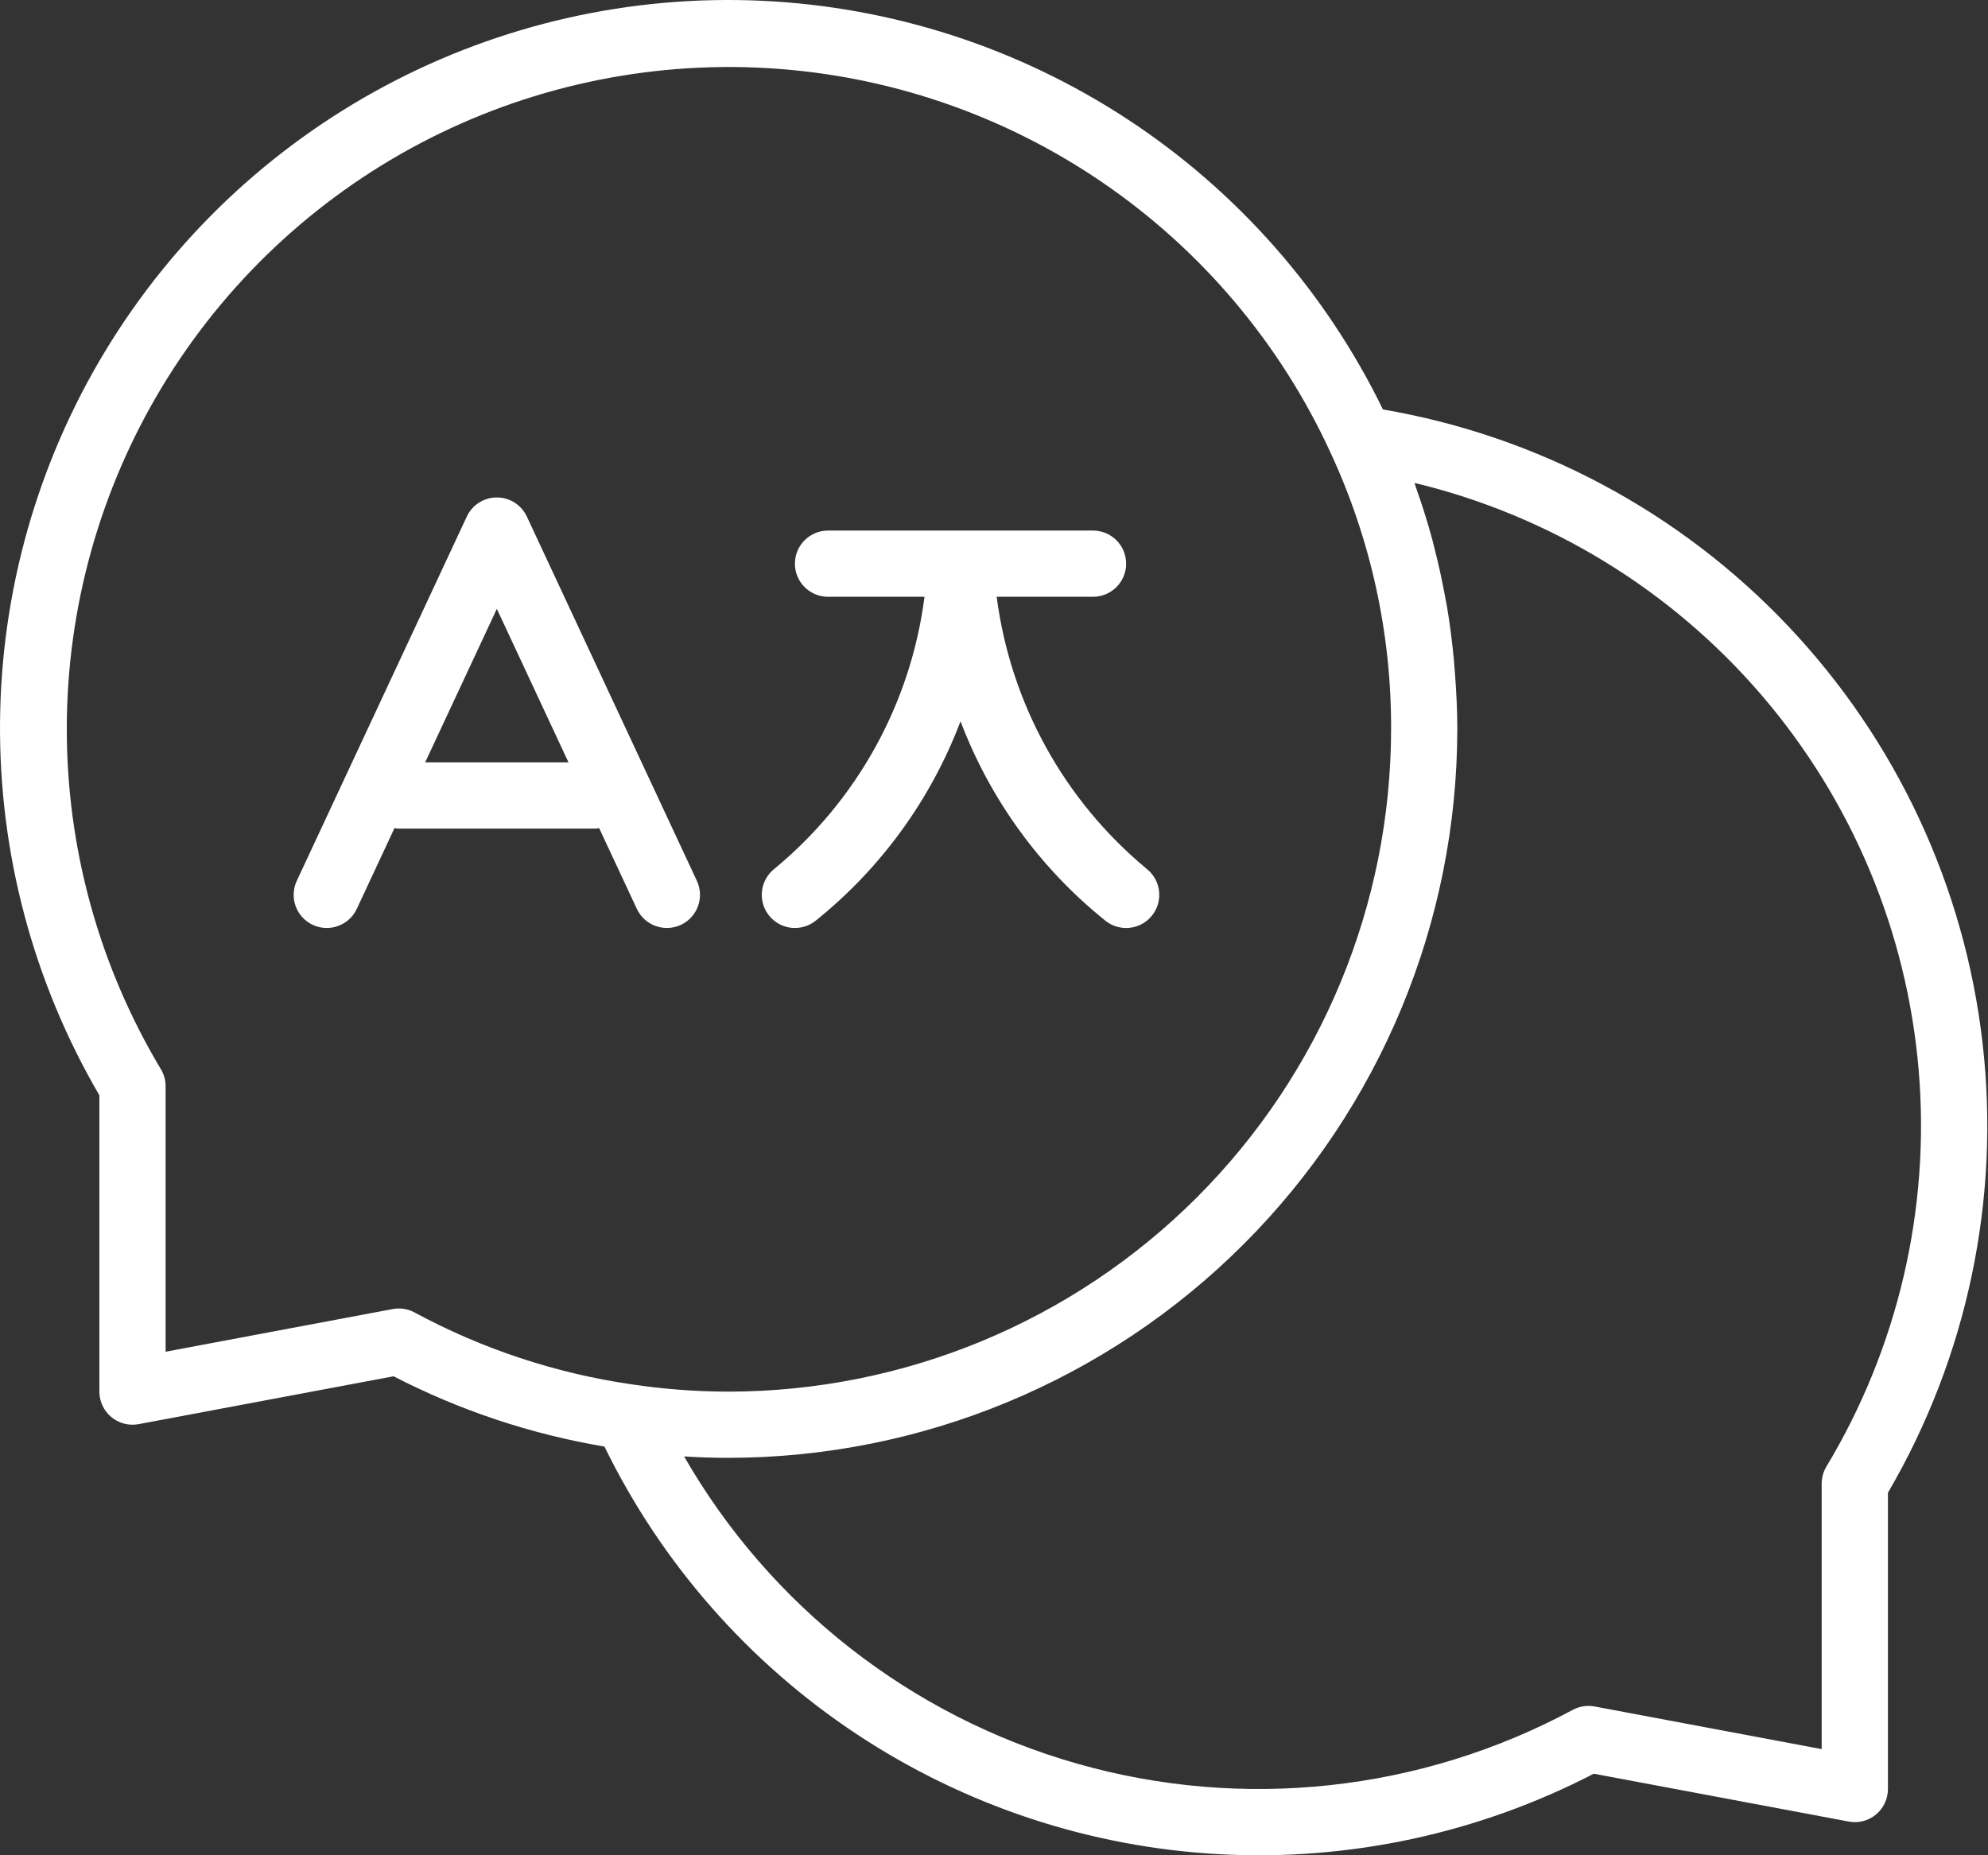
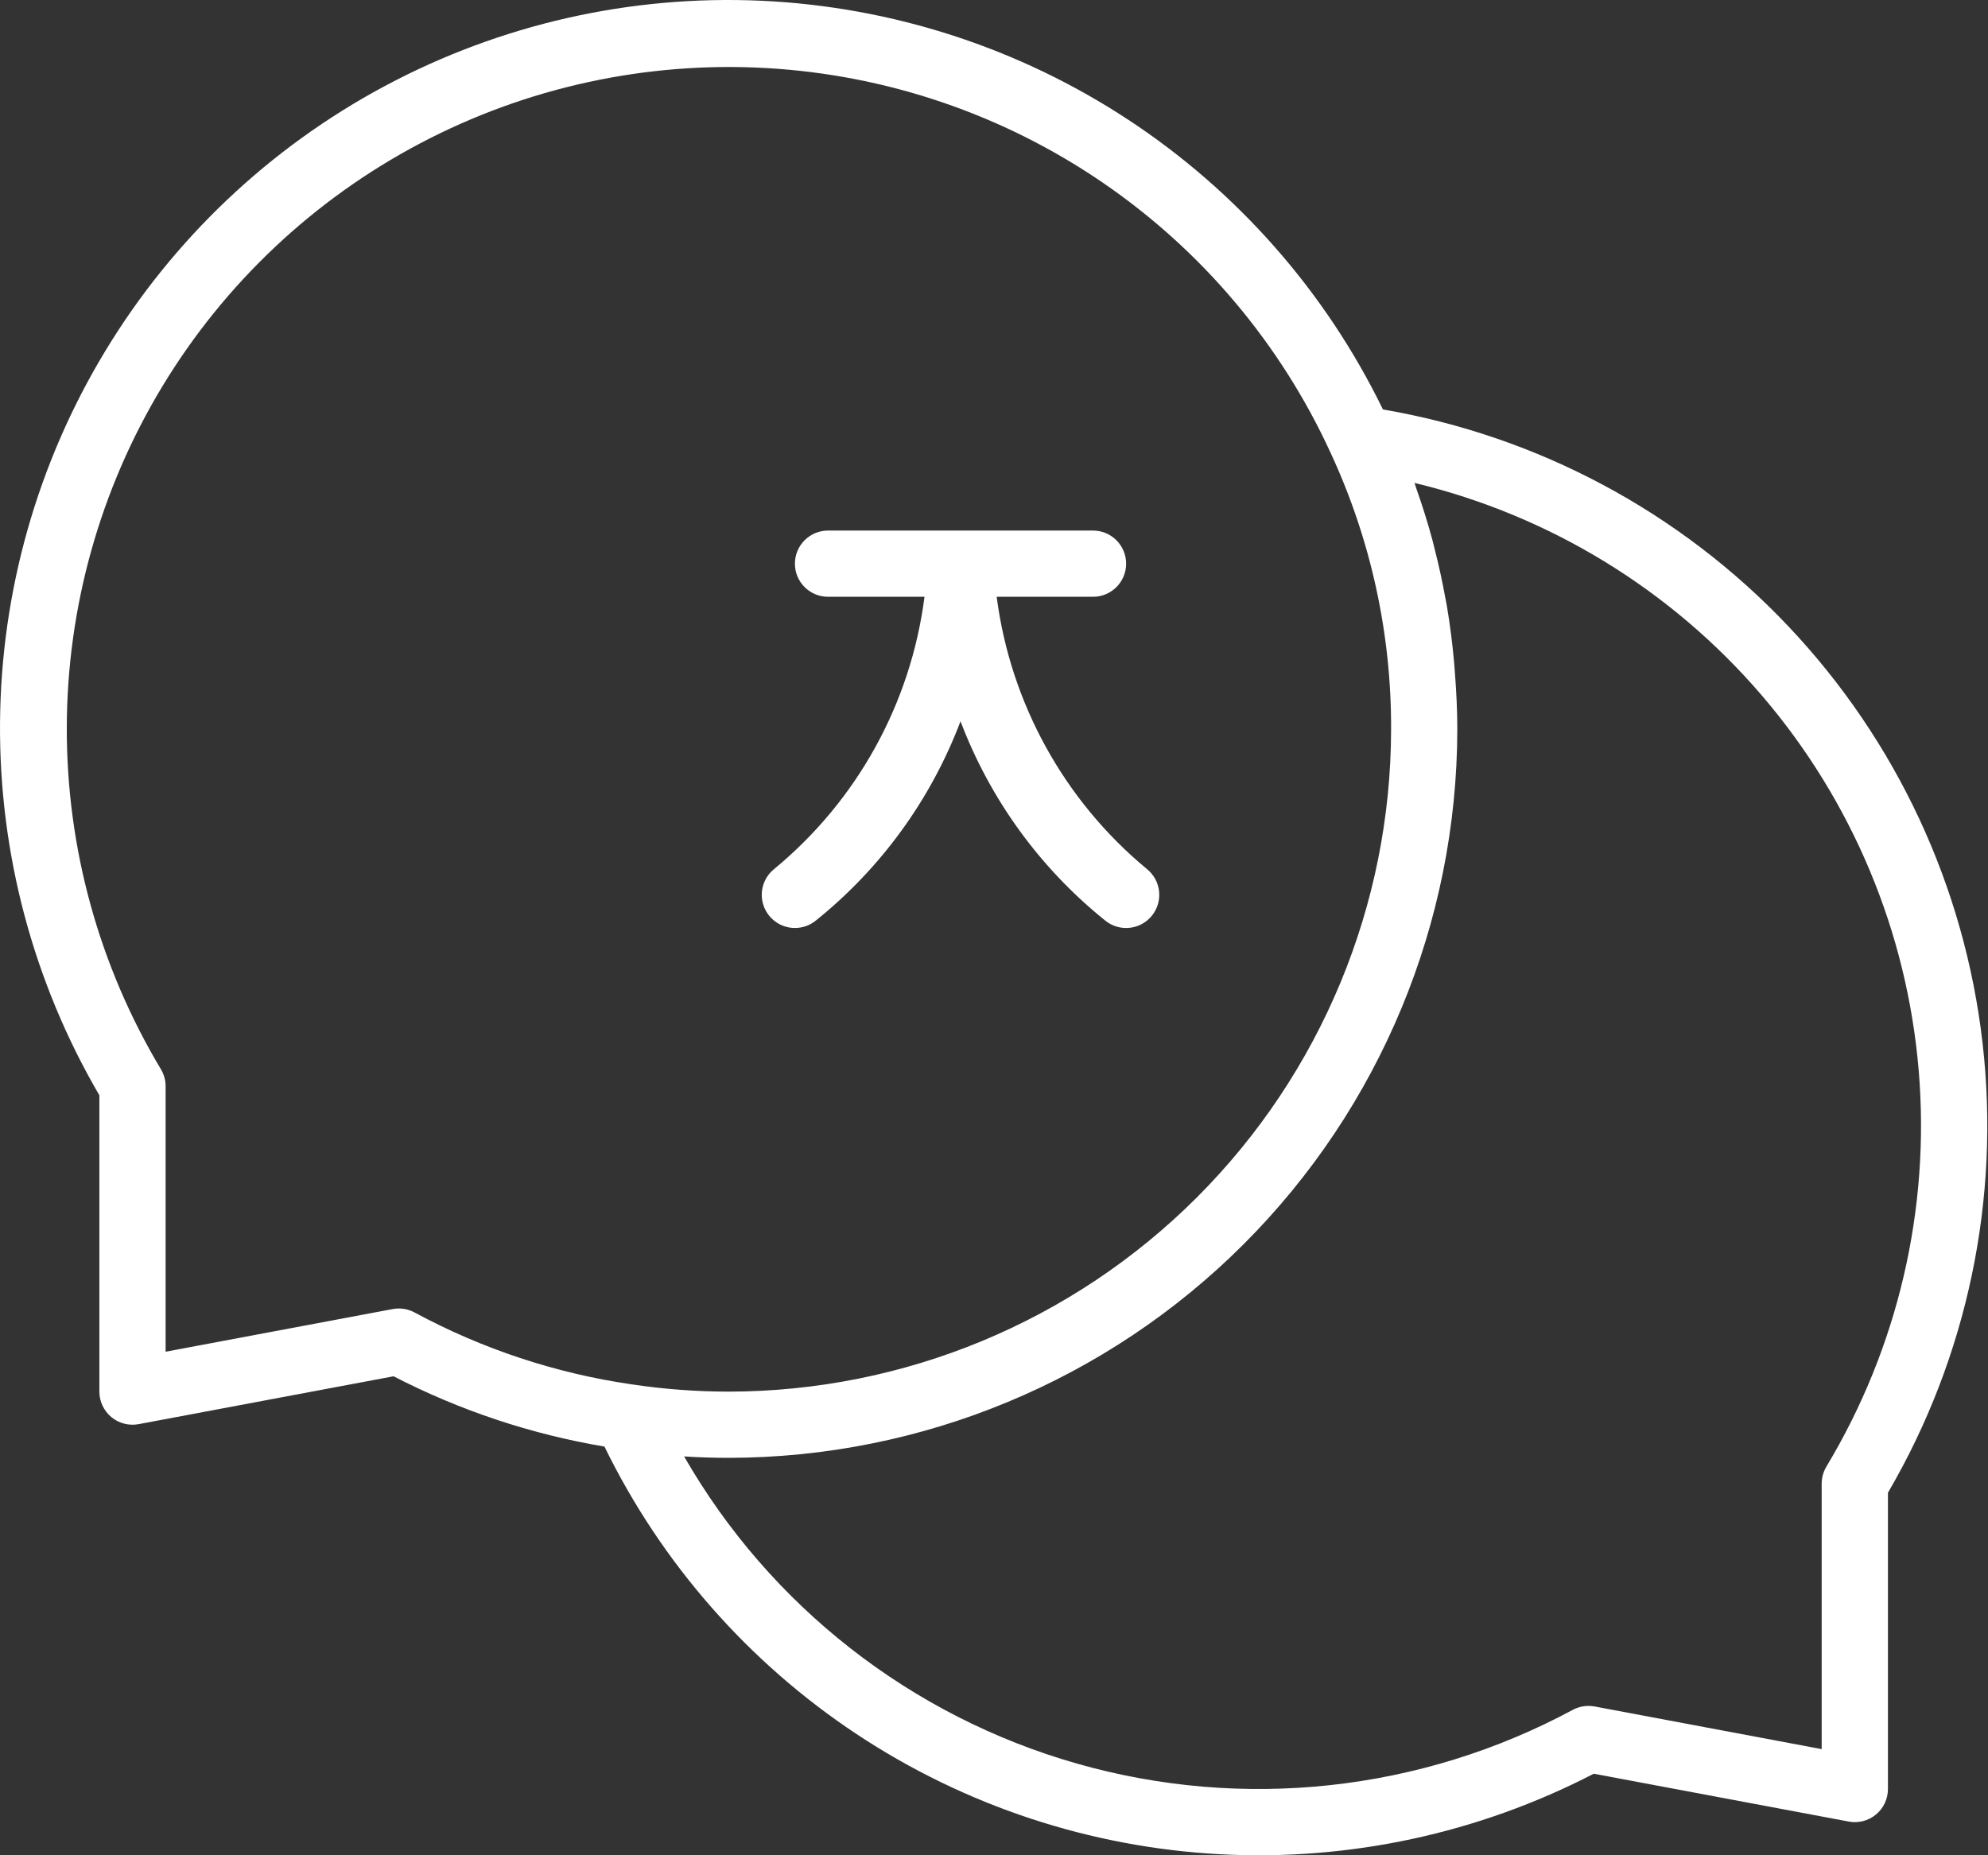
<svg xmlns="http://www.w3.org/2000/svg" width="75" height="70" viewBox="0 0 75 70" fill="none">
  <rect x="0" y="0" width="75" height="70" fill="#333333" stroke="none" />
  <path d="M52.173 15.449C50.01 11.007 46.691 7.231 42.564 4.517C38.436 1.803 33.654 0.253 28.719 0.028C23.785 -0.196 18.881 0.915 14.524 3.243C10.167 5.571 6.519 9.031 3.963 13.258C1.408 17.485 0.039 22.323 0.001 27.262C-0.037 32.202 1.258 37.06 3.749 41.326V52.506C3.749 52.877 3.915 53.23 4.201 53.468C4.487 53.705 4.865 53.802 5.23 53.734L14.847 51.928L14.847 51.927C17.346 53.218 20.03 54.113 22.804 54.58C24.952 58.98 28.237 62.725 32.319 65.43C36.401 68.134 41.13 69.698 46.02 69.961C50.909 70.223 55.779 69.174 60.127 66.923L69.745 68.728H69.745C70.111 68.798 70.488 68.7 70.774 68.462C71.06 68.225 71.225 67.873 71.225 67.501V56.321C74.22 51.198 75.472 45.242 74.794 39.348C74.117 33.453 71.545 27.938 67.466 23.628C63.388 19.319 58.021 16.449 52.173 15.449L52.173 15.449ZM23.823 52.231C20.957 51.814 18.187 50.895 15.638 49.519C15.456 49.421 15.252 49.37 15.044 49.37C14.967 49.37 14.89 49.377 14.814 49.392L6.248 51.001V40.985C6.248 40.759 6.187 40.537 6.071 40.344C3.738 36.449 2.51 31.994 2.52 27.455C2.529 22.916 3.775 18.465 6.123 14.581C8.472 10.697 11.835 7.526 15.85 5.409C19.866 3.293 24.382 2.311 28.914 2.568C33.446 2.825 37.822 4.312 41.572 6.87C45.322 9.427 48.304 12.958 50.198 17.083C51.715 20.351 52.494 23.913 52.481 27.515C52.474 34.141 49.839 40.493 45.154 45.179C40.468 49.864 34.116 52.499 27.49 52.507C26.263 52.506 25.038 52.414 23.826 52.231L23.823 52.231ZM68.902 55.338V55.338C68.787 55.532 68.725 55.754 68.725 55.98V65.995L60.159 64.386C59.878 64.334 59.588 64.379 59.336 64.513C53.603 67.599 46.892 68.327 40.631 66.542C34.369 64.756 29.052 60.598 25.809 54.952C26.368 54.987 26.925 55.005 27.489 55.005C34.777 54.997 41.765 52.098 46.918 46.944C52.071 41.791 54.97 34.803 54.979 27.515C54.979 26.796 54.942 26.084 54.888 25.376C54.877 25.226 54.866 25.075 54.852 24.925C54.788 24.235 54.702 23.551 54.587 22.873C54.569 22.764 54.545 22.657 54.525 22.548C54.411 21.921 54.275 21.3 54.117 20.685C54.09 20.581 54.067 20.476 54.039 20.372C53.86 19.707 53.652 19.049 53.421 18.398C53.401 18.34 53.387 18.279 53.366 18.221L53.367 18.221C58.465 19.448 63.046 22.252 66.46 26.231C69.874 30.211 71.948 35.165 72.386 40.39C72.824 45.615 71.604 50.846 68.901 55.339L68.902 55.338Z" fill="white" />
-   <path d="M19.876 19.49C19.671 19.05 19.229 18.769 18.744 18.769C18.258 18.769 17.816 19.05 17.611 19.49L11.196 33.235C11.056 33.535 11.041 33.879 11.154 34.191C11.267 34.502 11.5 34.756 11.8 34.896C12.425 35.187 13.169 34.917 13.461 34.291L14.884 31.242C14.922 31.245 14.955 31.264 14.994 31.264H22.491C22.531 31.264 22.564 31.245 22.602 31.242L24.025 34.291H24.026C24.318 34.917 25.061 35.187 25.687 34.896C26.312 34.604 26.583 33.86 26.291 33.235L19.876 19.49ZM16.04 28.765L18.744 22.973L21.447 28.765H16.04Z" fill="white" />
  <path d="M29.991 35.013C30.274 35.013 30.549 34.917 30.77 34.74C33.232 32.764 35.119 30.165 36.237 27.214C37.355 30.165 39.243 32.764 41.704 34.74C42.243 35.171 43.03 35.084 43.461 34.544C43.892 34.005 43.805 33.218 43.266 32.787C40.147 30.203 38.123 26.534 37.601 22.517H41.235C41.925 22.517 42.485 21.958 42.485 21.268C42.485 20.578 41.925 20.018 41.235 20.018H31.239C30.549 20.018 29.989 20.578 29.989 21.268C29.989 21.958 30.549 22.517 31.239 22.517H34.878C34.363 26.537 32.335 30.209 29.208 32.787C28.793 33.119 28.633 33.676 28.81 34.178C28.986 34.679 29.46 35.014 29.991 35.013Z" fill="white" />
</svg>